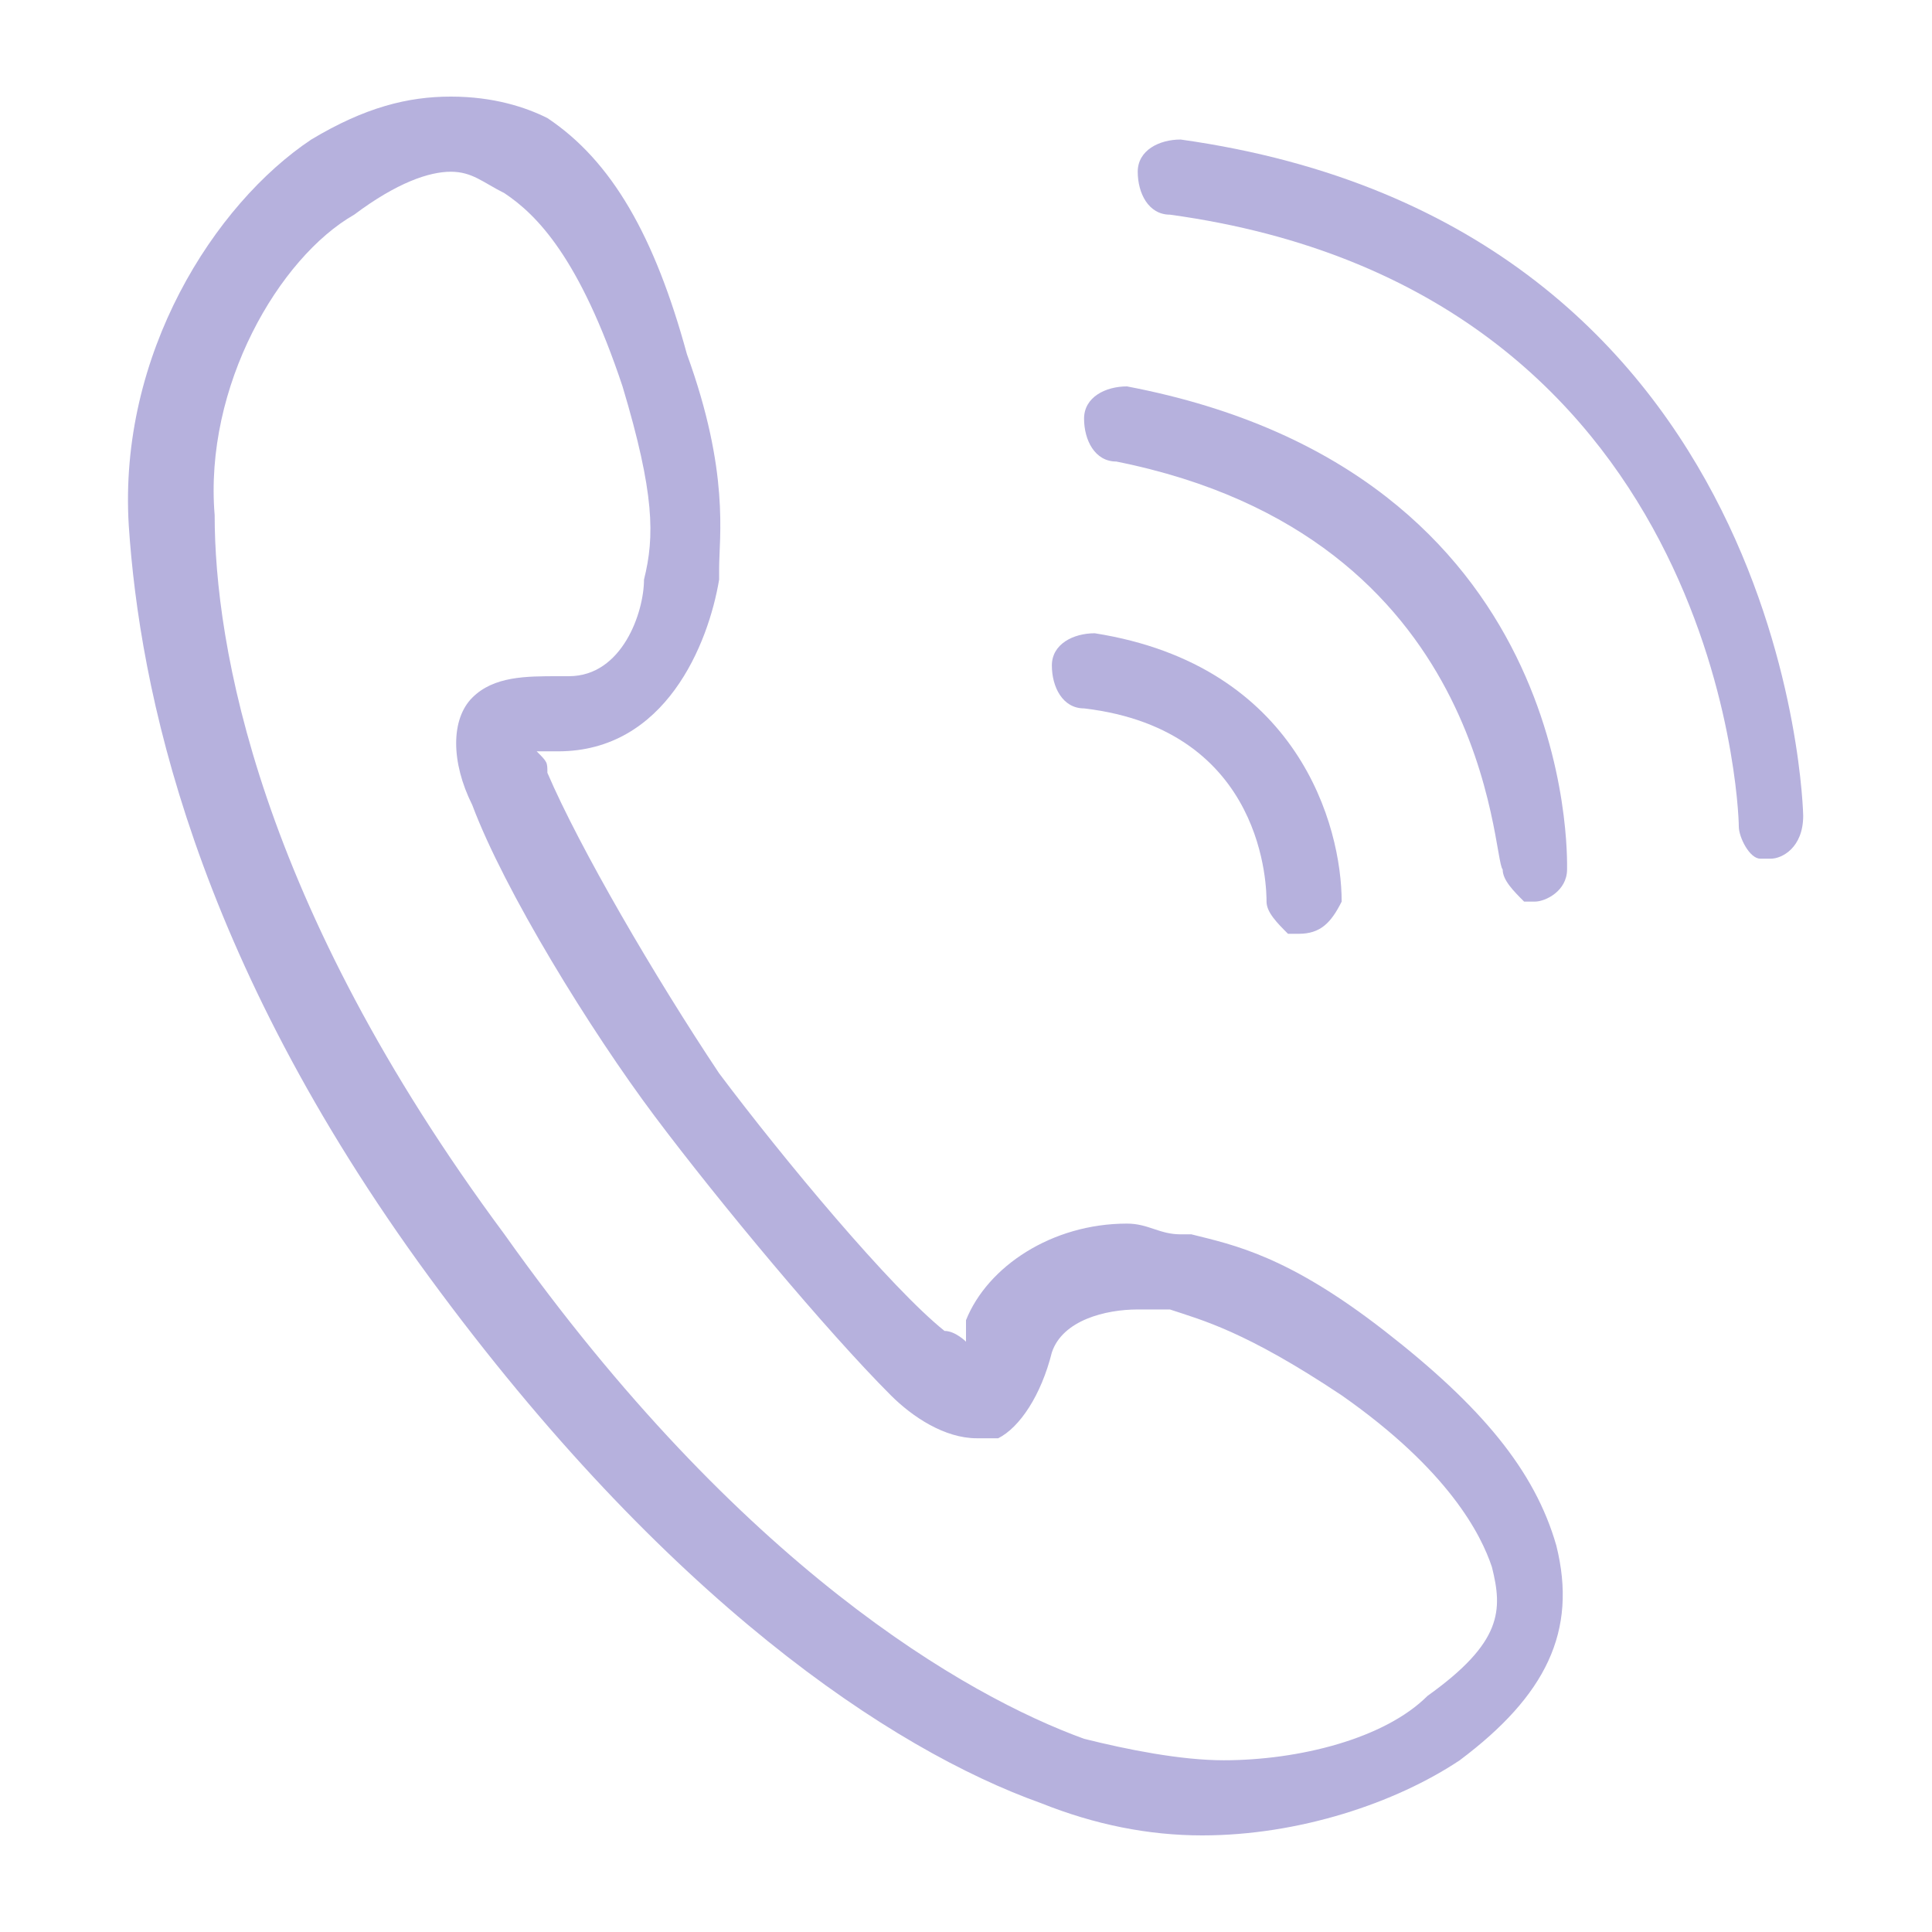
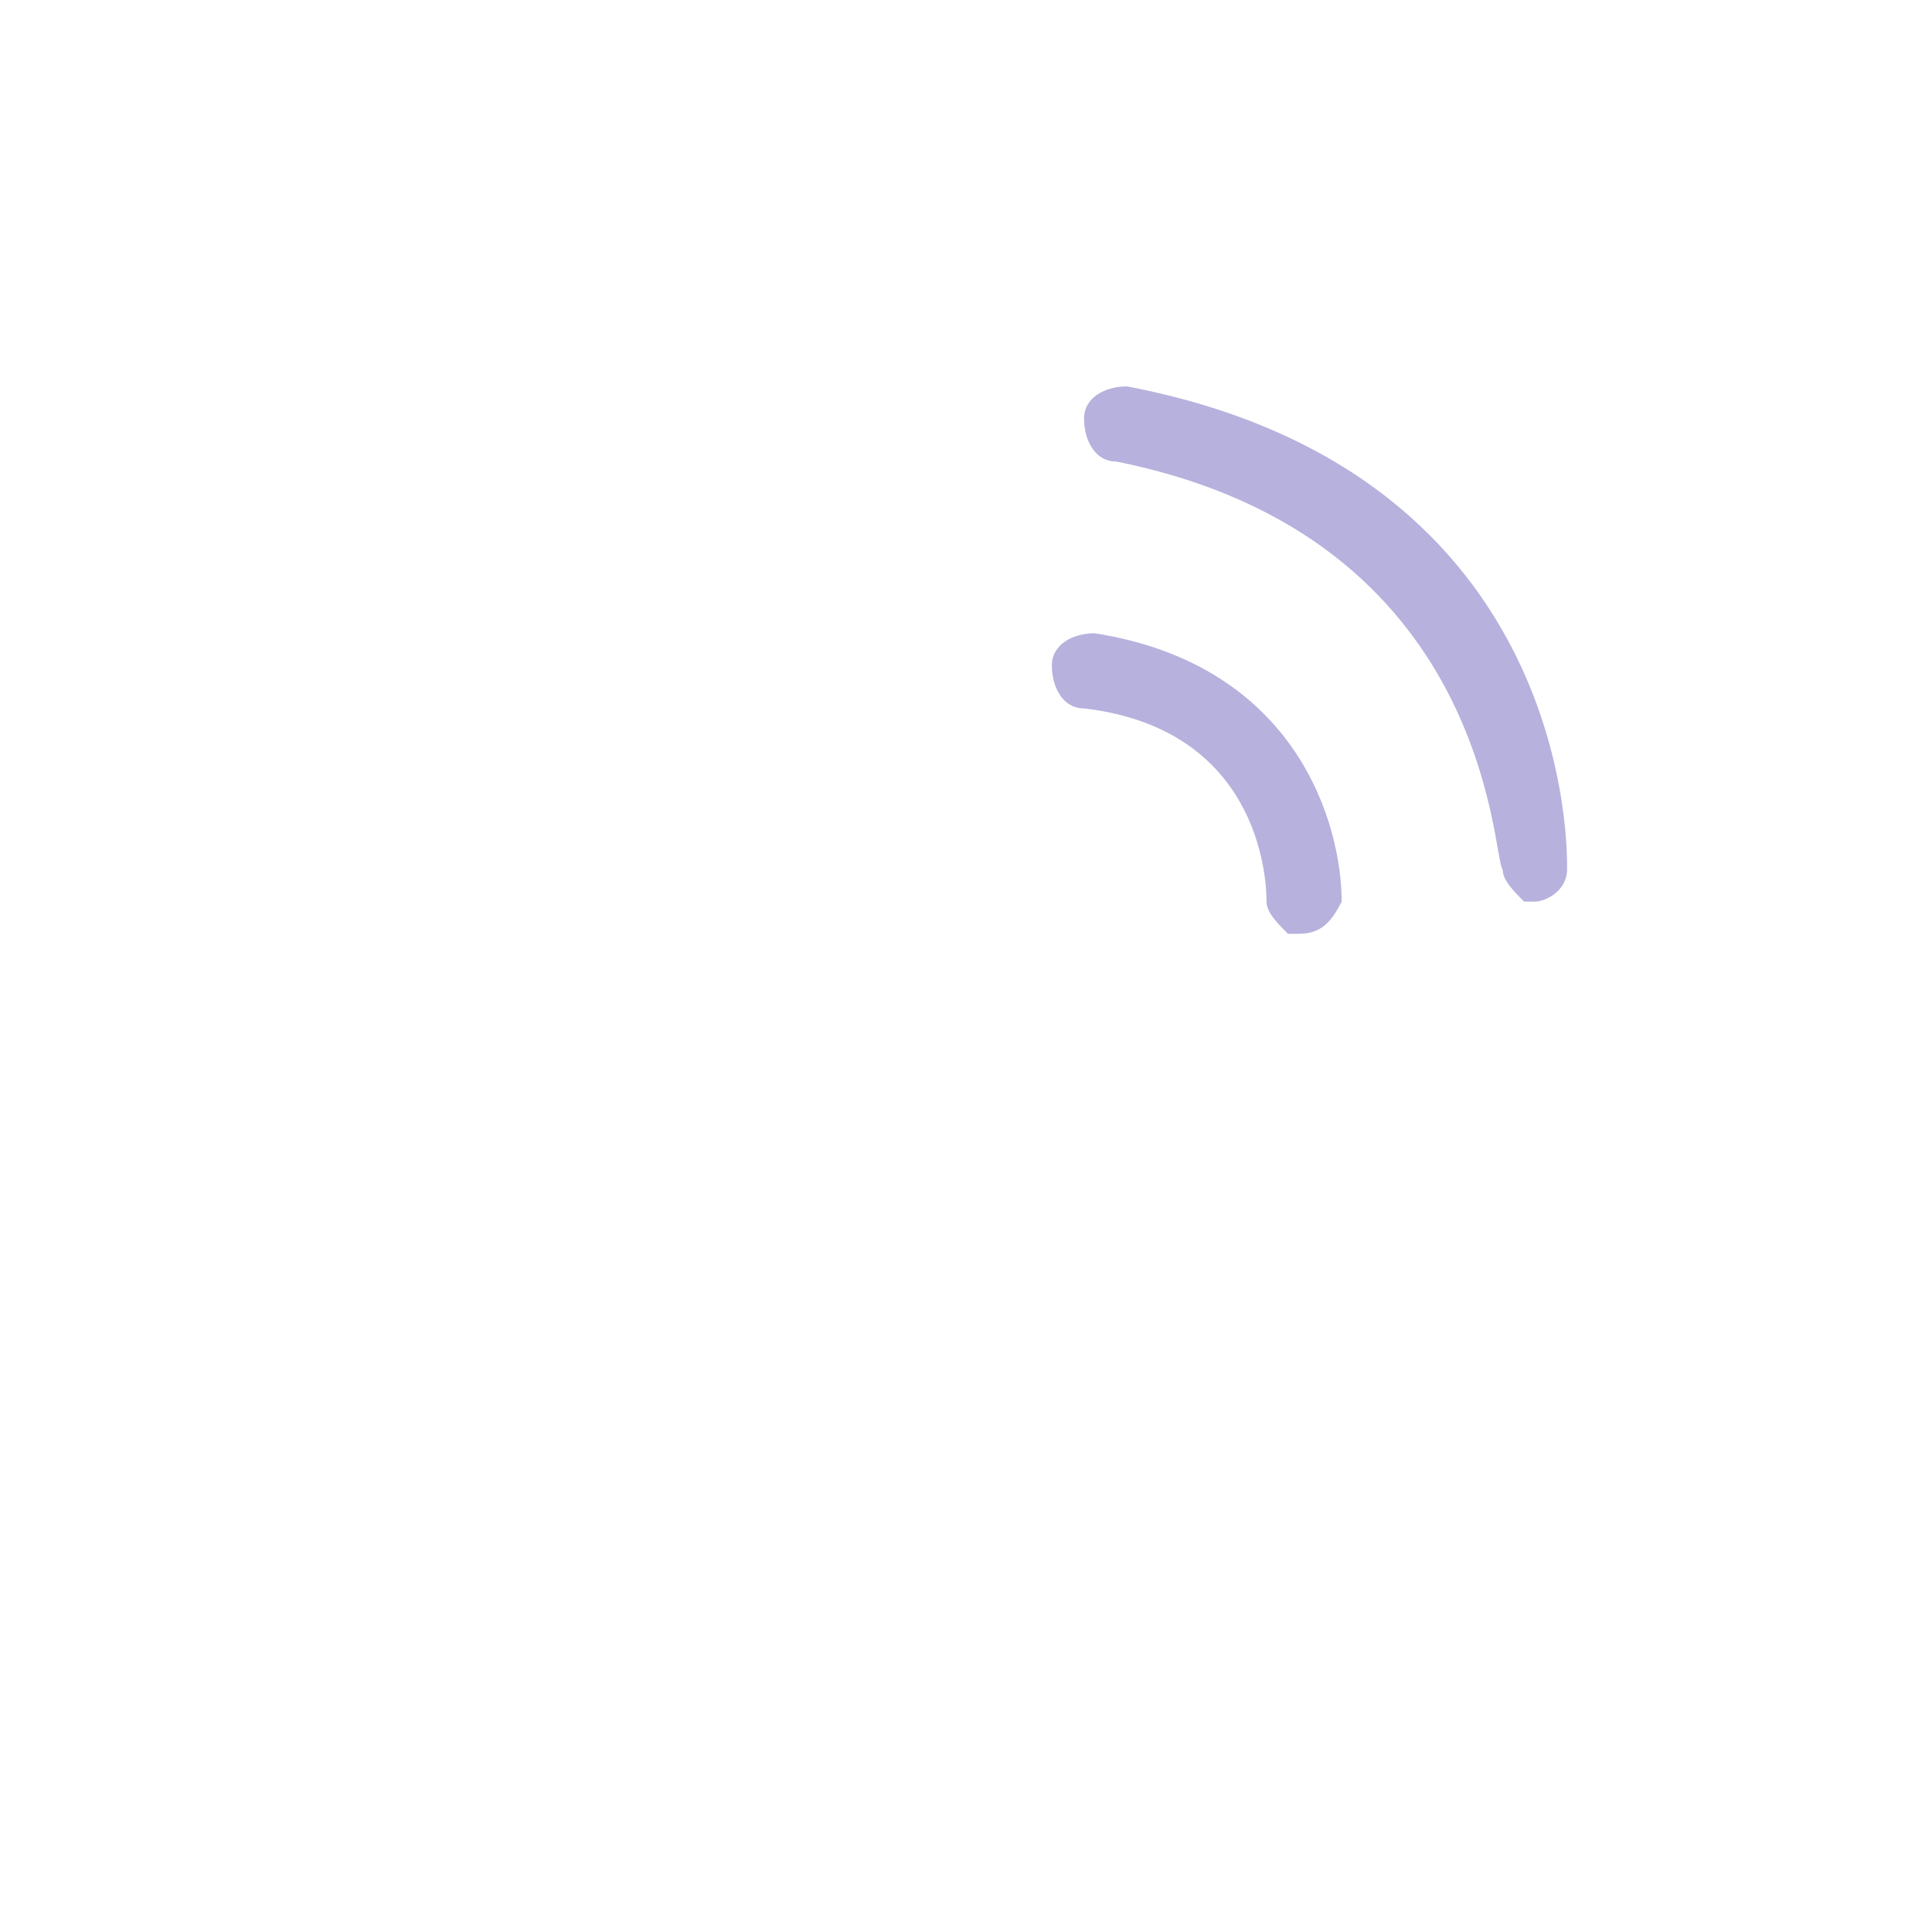
<svg xmlns="http://www.w3.org/2000/svg" enable-background="new 0 0 18 18" viewBox="0 0 18 18">
  <g fill="#b6b1dd">
-     <path d="m4.2 1.6c.2 0 .3.1.5.2.3.2.7.6 1.1 1.8.3 1 .3 1.4.2 1.8 0 .3-.2.9-.7.9h-.1c-.3 0-.6 0-.8.2s-.2.6 0 1c.3.8 1.1 2.1 1.7 2.9s1.6 2 2.2 2.6c.2.2.5.4.8.4h.2c.2-.1.4-.4.5-.8.1-.3.5-.4.8-.4h.3c.3.1.7.2 1.6.8 1 .7 1.3 1.3 1.4 1.6.1.4.1.7-.6 1.2-.4.4-1.2.6-1.9.6-.4 0-.9-.1-1.3-.2-1.1-.4-3.2-1.6-5.4-4.7-2.3-3.1-2.7-5.5-2.7-6.7-.1-1.2.6-2.4 1.3-2.8.4-.3.7-.4.9-.4m0-.7c-.4 0-.8.1-1.3.4-.9.6-1.8 2-1.7 3.6.1 1.5.6 4 2.8 7s4.3 4.4 5.7 4.9c.5.2 1 .3 1.5.3.9 0 1.8-.3 2.4-.7.8-.6 1.1-1.2.9-2-.2-.7-.7-1.3-1.6-2s-1.4-.8-1.8-.9h-.1c-.2 0-.3-.1-.5-.1-.7 0-1.3.4-1.5.9v.2s-.1-.1-.2-.1c-.5-.4-1.5-1.6-2.1-2.4-.6-.9-1.3-2.1-1.6-2.8 0-.1 0-.1-.1-.2h.1.1c1 0 1.4-1 1.5-1.6v-.1c0-.3.1-.9-.3-2-.3-1.1-.7-1.8-1.3-2.2-.2-.1-.5-.2-.9-.2z" />
    <path d="m12.1 8.7h-.1c-.1-.1-.2-.2-.2-.3s0-1.6-1.7-1.8c-.2 0-.3-.2-.3-.4s.2-.3.4-.3c1.9.3 2.3 1.8 2.3 2.5-.1.2-.2.3-.4.3z" />
    <path d="m10.4 4.3c-.2 0-.3-.2-.3-.4s.2-.3.4-.3c4.2.8 4.1 4.4 4.1 4.5 0 .2-.2.3-.3.3h-.1c-.1-.1-.2-.2-.2-.3-.1-.1-.1-3.1-3.6-3.8z" />
-     <path d="m16.5 8h-.1c-.1 0-.2-.2-.2-.3 0-.2-.2-5-5.3-5.7-.2 0-.3-.2-.3-.4s.2-.3.4-.3c5.7.8 5.8 6.3 5.8 6.3 0 .3-.2.4-.3.4z" />
  </g>
</svg>